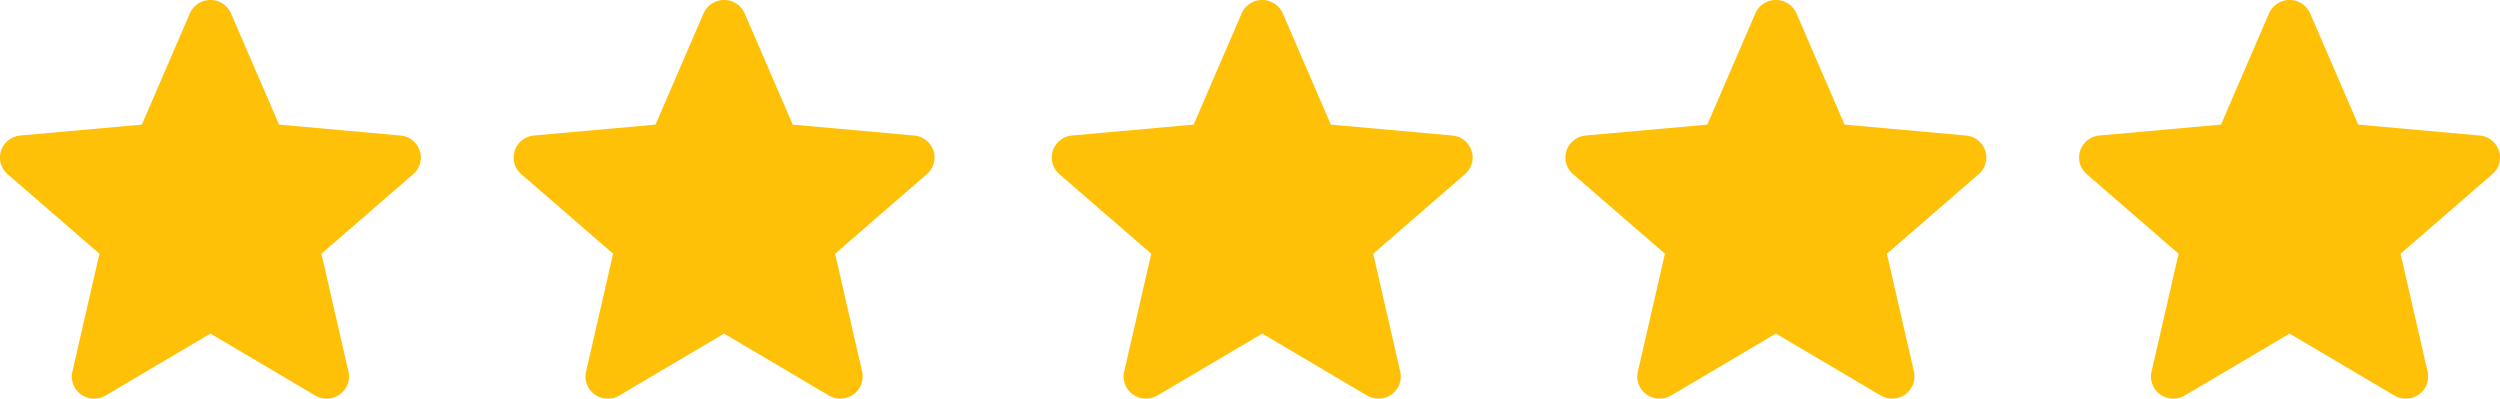
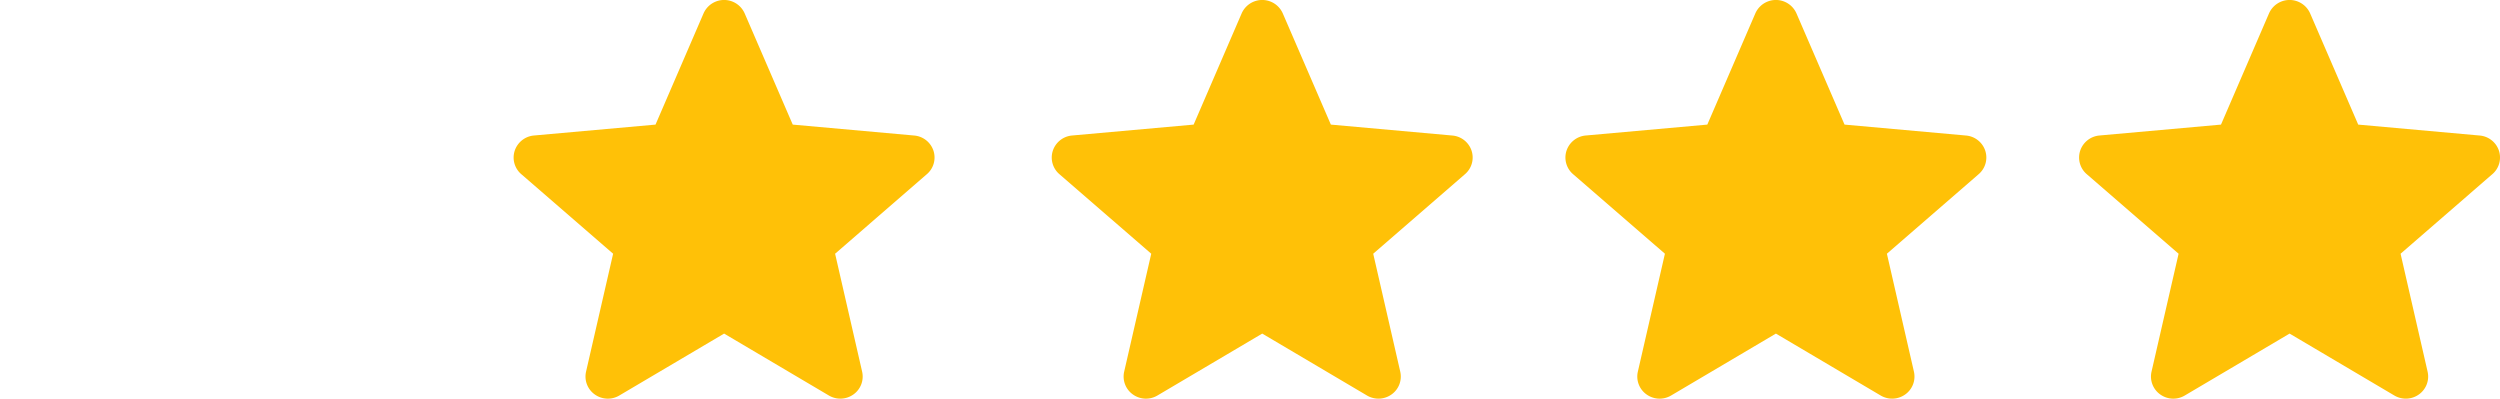
<svg xmlns="http://www.w3.org/2000/svg" width="125.419" height="20" viewBox="0 0 125.419 20">
  <g id="Stars" transform="translate(-274 -832.999)">
-     <path id="Path_680" data-name="Path 680" d="M21.06,8.053a1.117,1.117,0,0,0-.966-.763L14,6.742,11.589,1.165a1.127,1.127,0,0,0-2.065,0L7.116,6.742l-6.1.547a1.12,1.12,0,0,0-.964.763A1.1,1.1,0,0,0,.384,9.231l4.605,3.989L3.631,19.136a1.1,1.1,0,0,0,.436,1.143,1.126,1.126,0,0,0,1.233.053l5.257-3.106,5.255,3.106a1.129,1.129,0,0,0,1.233-.053,1.1,1.1,0,0,0,.436-1.143l-1.356-5.916,4.607-3.994A1.1,1.1,0,0,0,21.06,8.053Zm0,0" transform="translate(274 832.508)" fill="#ffc107" />
    <path id="Path_681" data-name="Path 681" d="M21.06,8.053a1.117,1.117,0,0,0-.966-.763L14,6.742,11.589,1.165a1.127,1.127,0,0,0-2.065,0L7.116,6.742l-6.1.547a1.12,1.12,0,0,0-.964.763A1.1,1.1,0,0,0,.384,9.231l4.605,3.989L3.631,19.136a1.1,1.1,0,0,0,.436,1.143,1.126,1.126,0,0,0,1.233.053l5.257-3.106,5.255,3.106a1.129,1.129,0,0,0,1.233-.053,1.1,1.1,0,0,0,.436-1.143l-1.356-5.916,4.607-3.994A1.1,1.1,0,0,0,21.06,8.053Zm0,0" transform="translate(299.77 832.508)" fill="#ffc107" />
    <path id="Path_682" data-name="Path 682" d="M21.06,8.053a1.117,1.117,0,0,0-.966-.763L14,6.742,11.589,1.165a1.127,1.127,0,0,0-2.065,0L7.116,6.742l-6.1.547a1.12,1.12,0,0,0-.964.763A1.1,1.1,0,0,0,.384,9.231l4.605,3.989L3.631,19.136a1.1,1.1,0,0,0,.436,1.143,1.126,1.126,0,0,0,1.233.053l5.257-3.106,5.255,3.106a1.129,1.129,0,0,0,1.233-.053,1.1,1.1,0,0,0,.436-1.143l-1.356-5.916,4.607-3.994A1.1,1.1,0,0,0,21.06,8.053Zm0,0" transform="translate(326.766 832.508)" fill="#ffc107" />
    <path id="Path_683" data-name="Path 683" d="M21.06,8.053a1.117,1.117,0,0,0-.966-.763L14,6.742,11.589,1.165a1.127,1.127,0,0,0-2.065,0L7.116,6.742l-6.1.547a1.12,1.12,0,0,0-.964.763A1.1,1.1,0,0,0,.384,9.231l4.605,3.989L3.631,19.136a1.1,1.1,0,0,0,.436,1.143,1.126,1.126,0,0,0,1.233.053l5.257-3.106,5.255,3.106a1.129,1.129,0,0,0,1.233-.053,1.1,1.1,0,0,0,.436-1.143l-1.356-5.916,4.607-3.994A1.1,1.1,0,0,0,21.06,8.053Zm0,0" transform="translate(352.536 832.508)" fill="#ffc107" />
    <path id="Path_684" data-name="Path 684" d="M21.06,8.053a1.117,1.117,0,0,0-.966-.763L14,6.742,11.589,1.165a1.127,1.127,0,0,0-2.065,0L7.116,6.742l-6.1.547a1.12,1.12,0,0,0-.964.763A1.1,1.1,0,0,0,.384,9.231l4.605,3.989L3.631,19.136a1.1,1.1,0,0,0,.436,1.143,1.126,1.126,0,0,0,1.233.053l5.257-3.106,5.255,3.106a1.129,1.129,0,0,0,1.233-.053,1.1,1.1,0,0,0,.436-1.143l-1.356-5.916,4.607-3.994A1.1,1.1,0,0,0,21.06,8.053Zm0,0" transform="translate(378.306 832.508)" fill="#ffc107" />
  </g>
</svg>